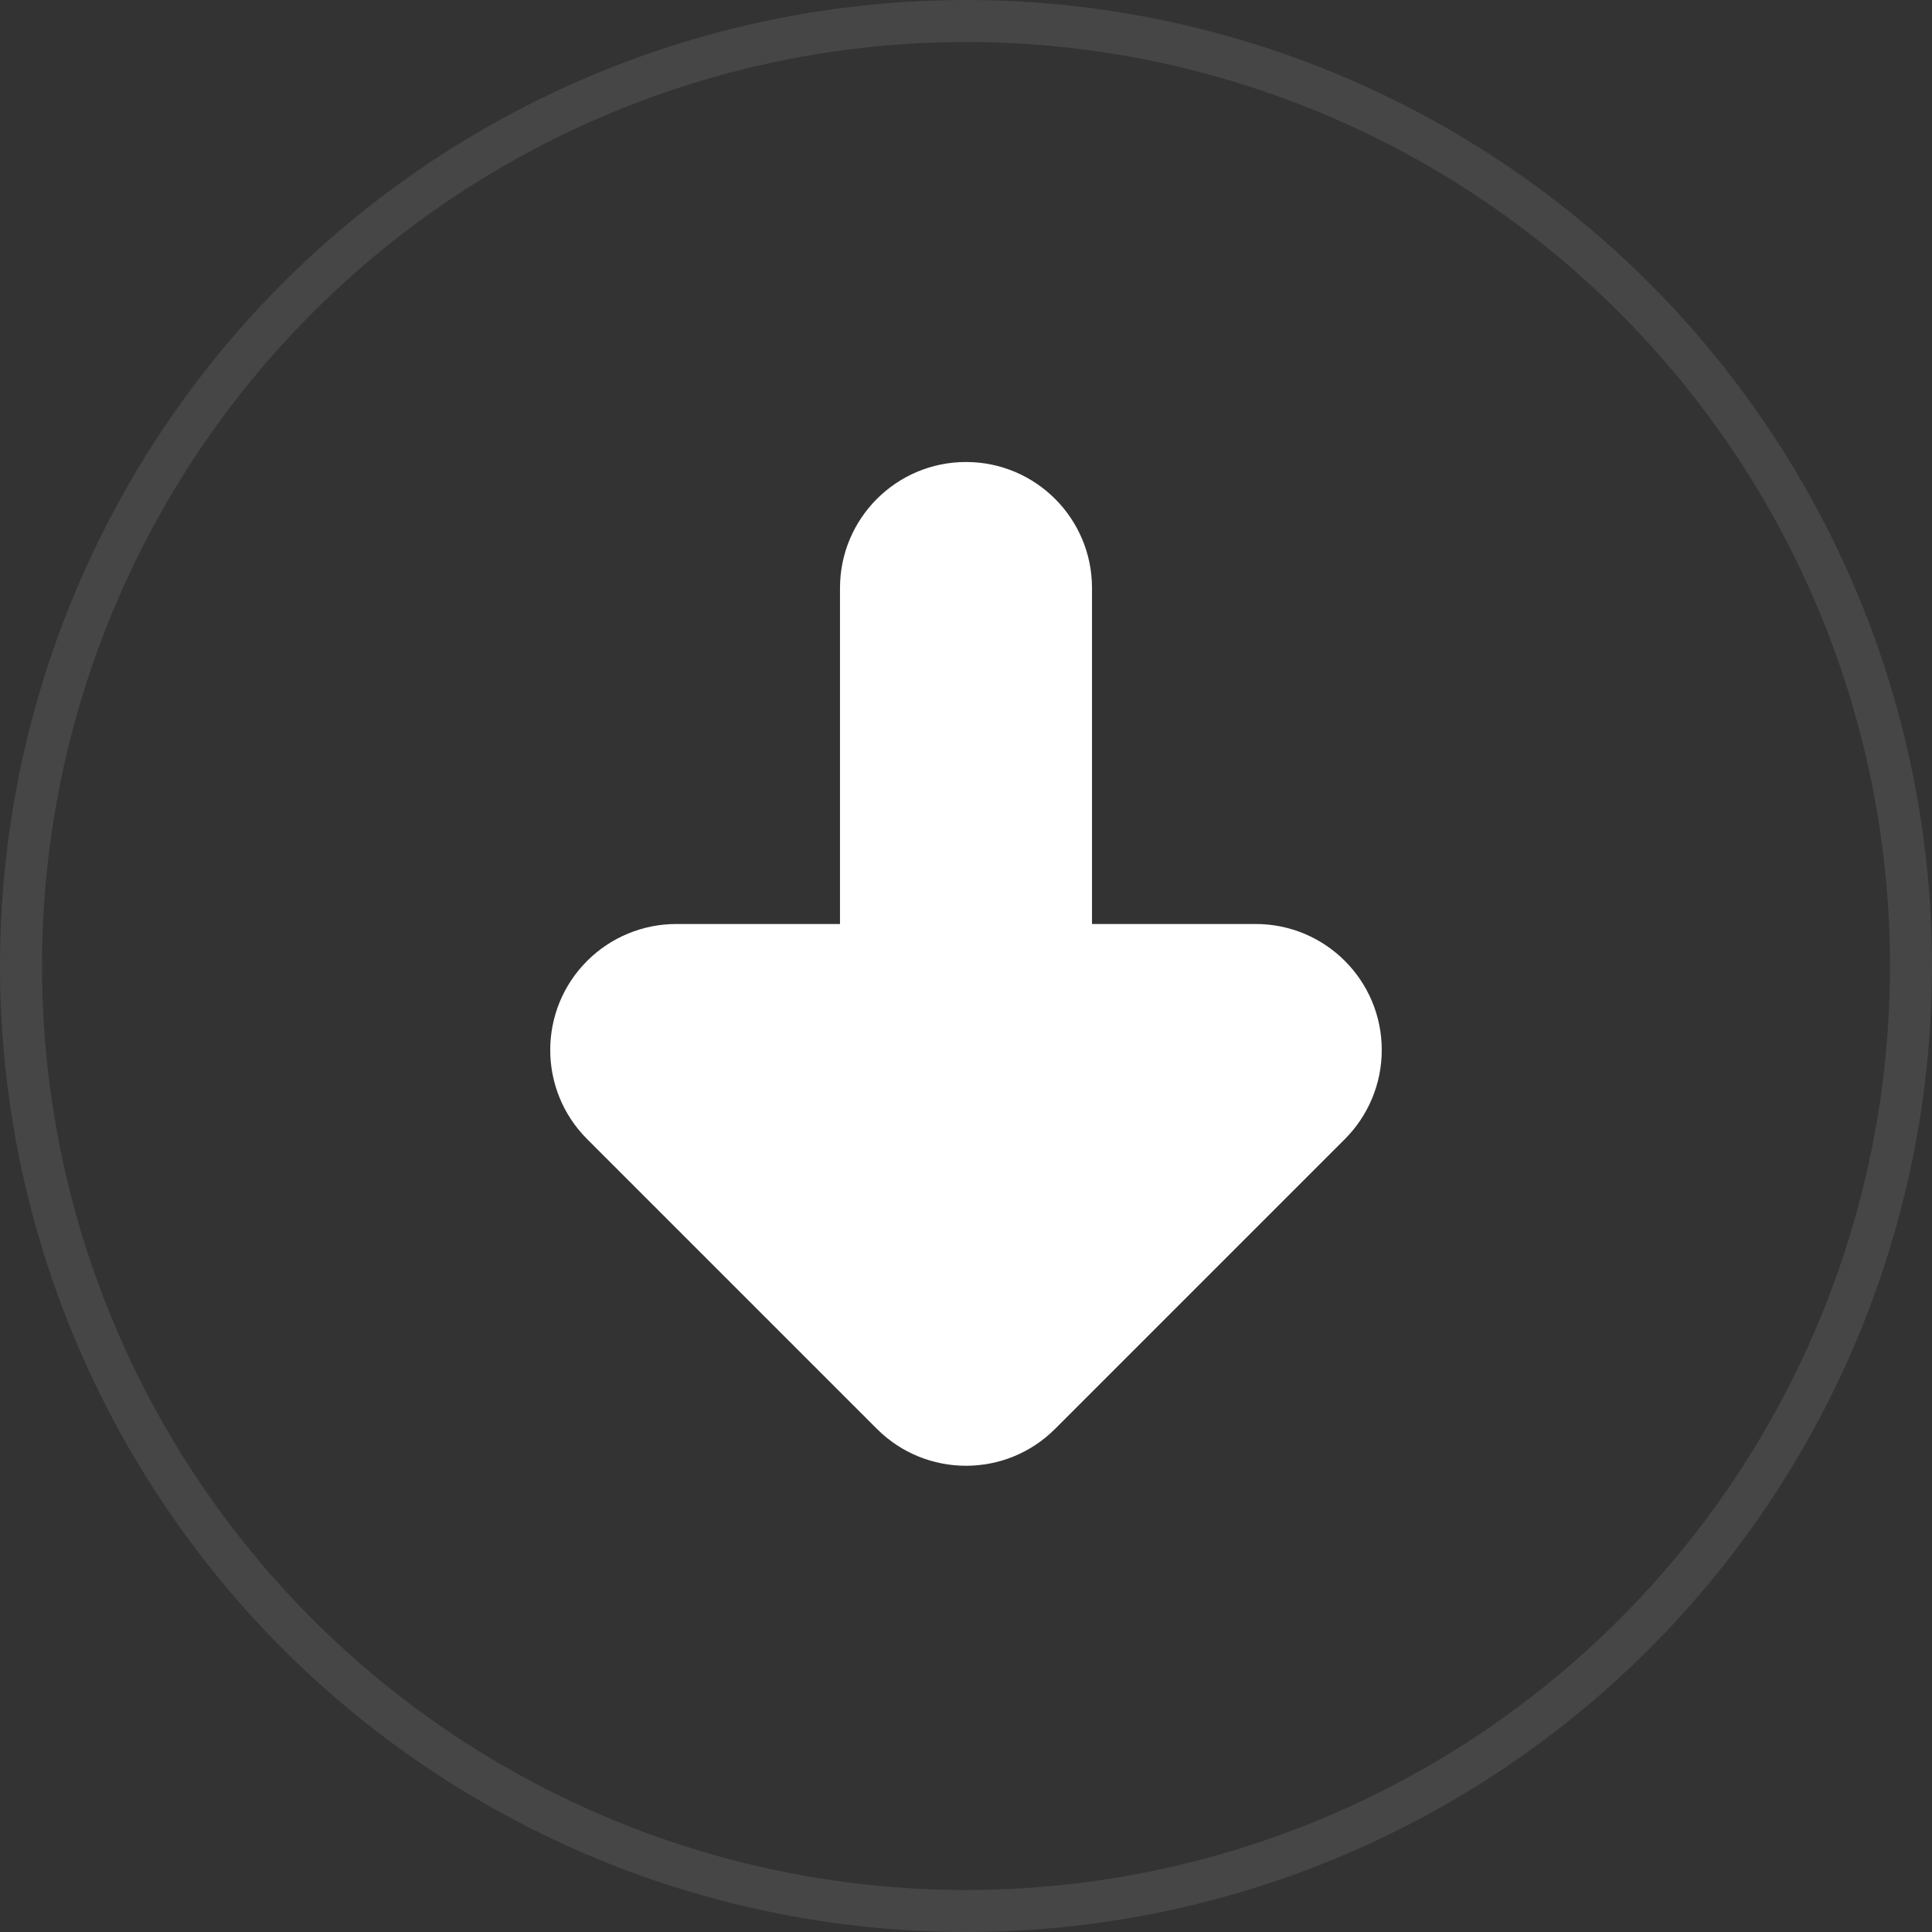
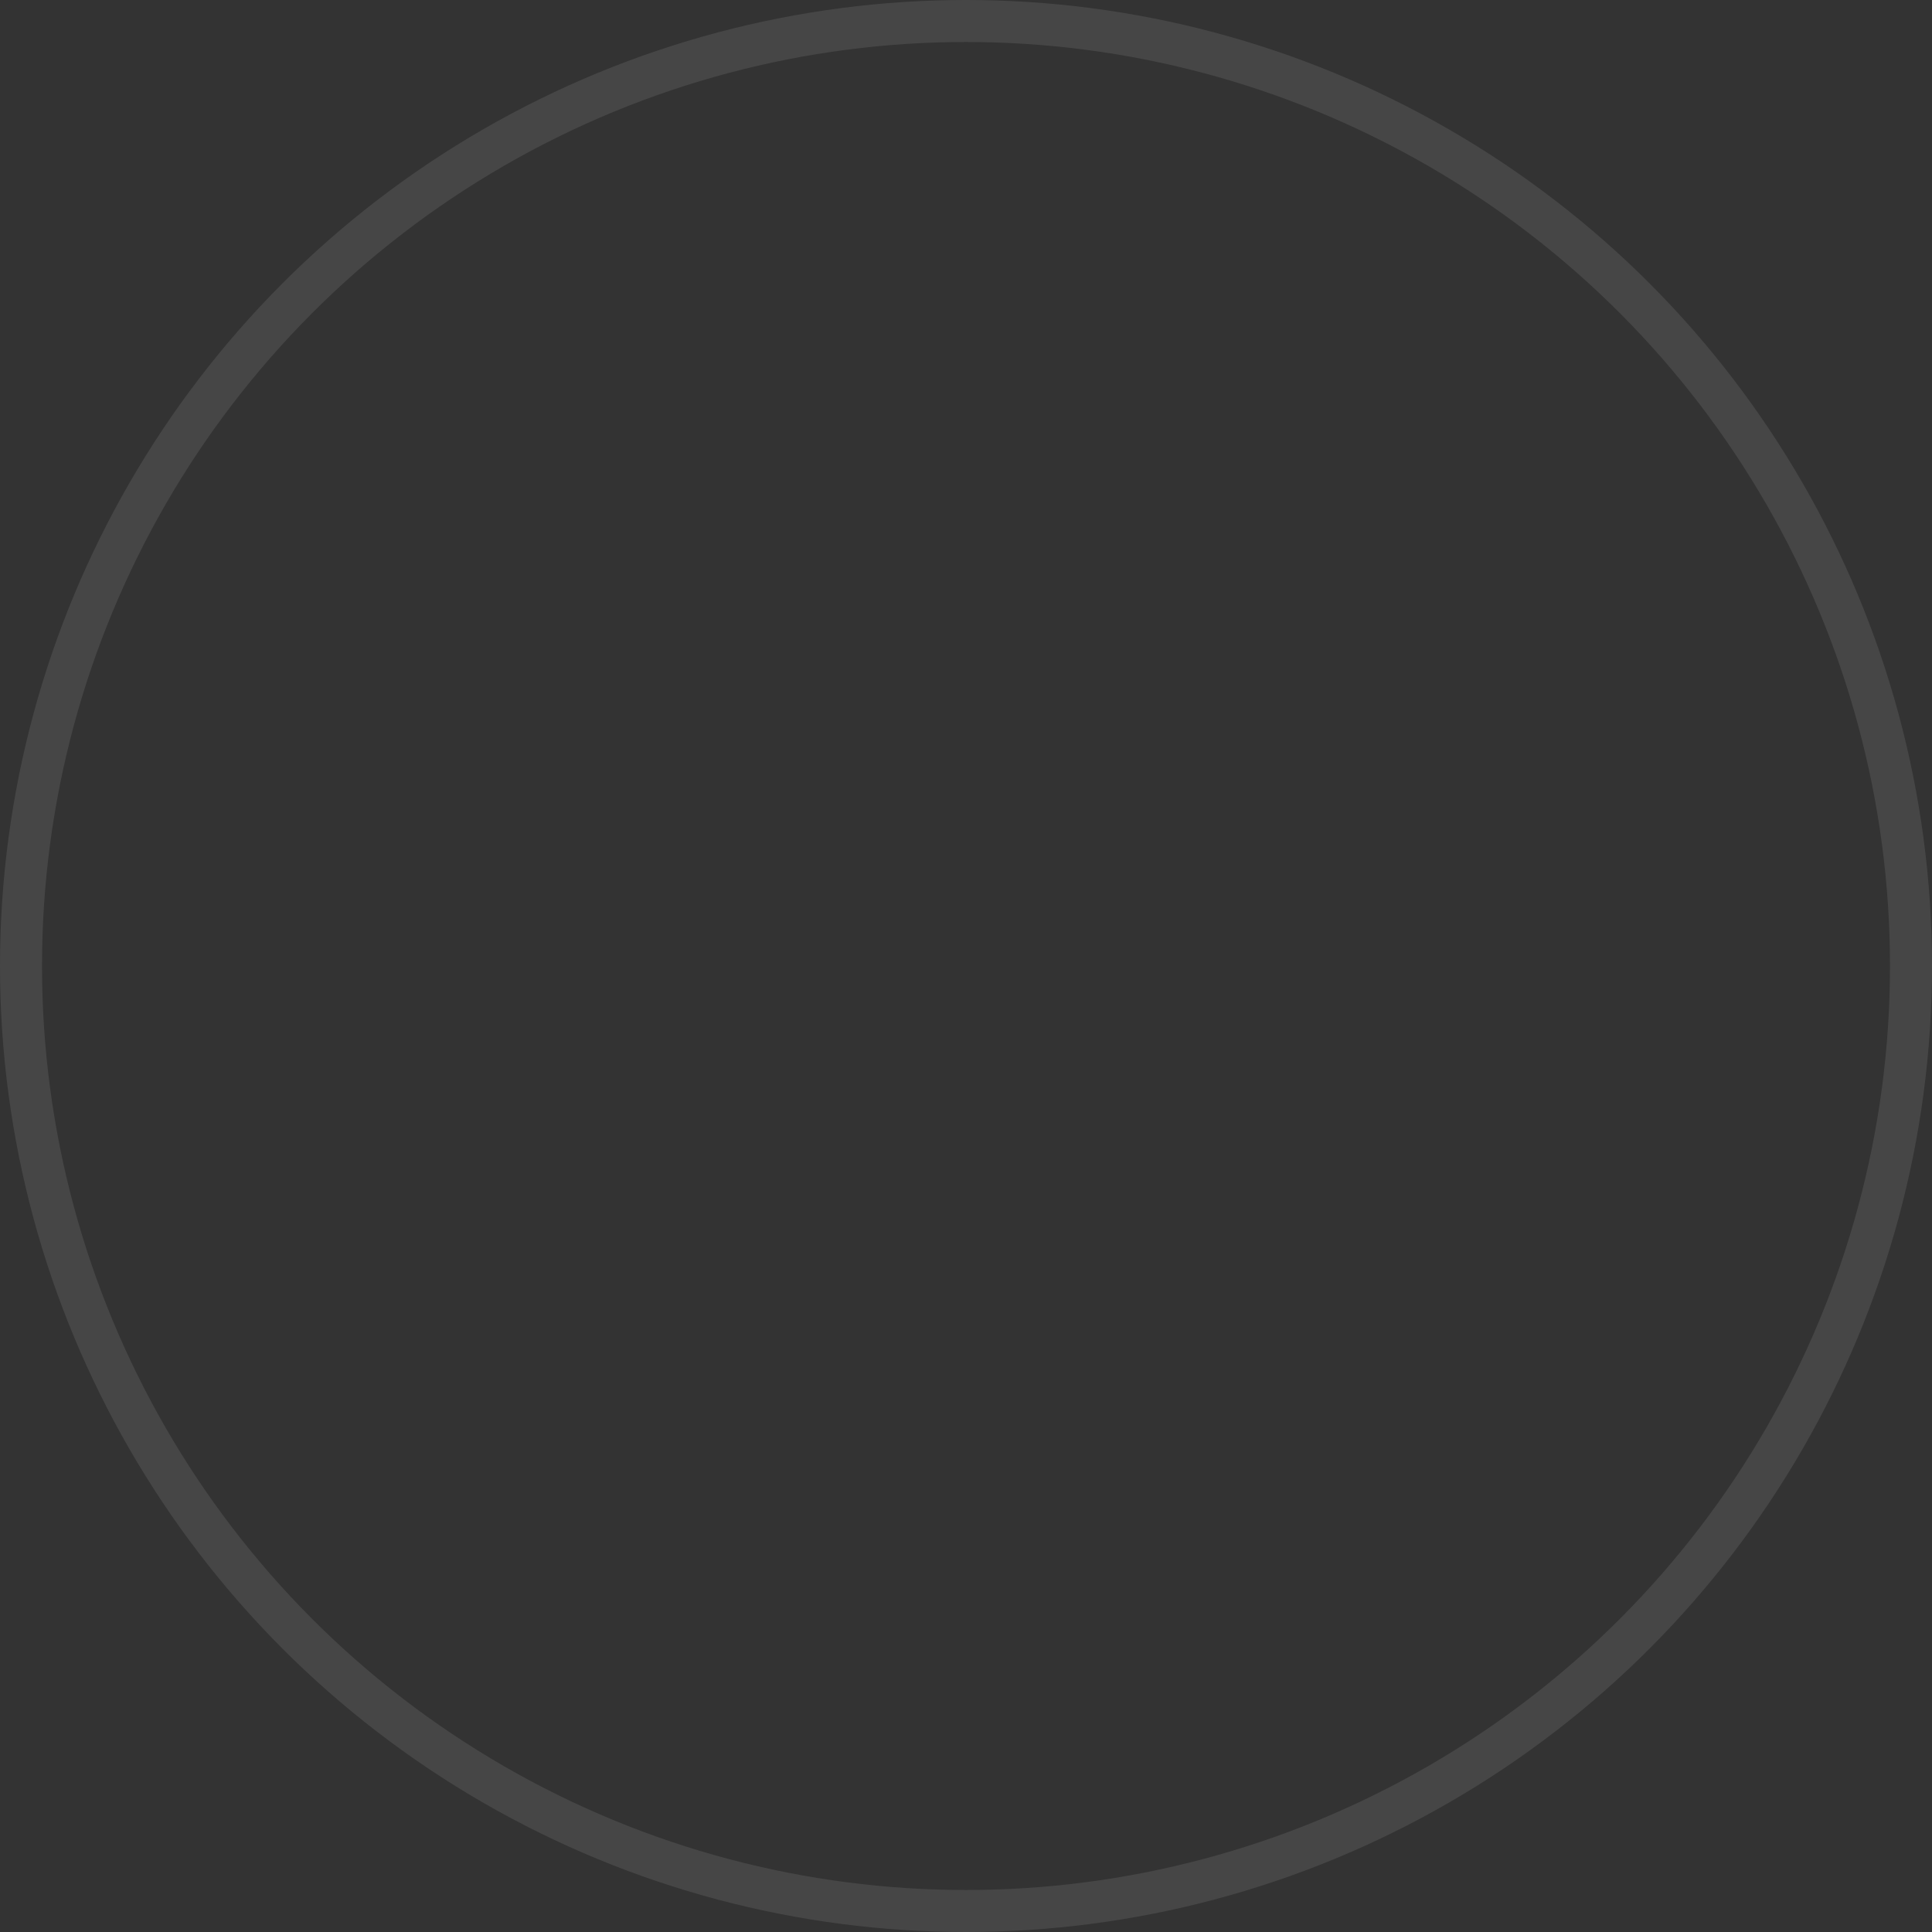
<svg xmlns="http://www.w3.org/2000/svg" width="46px" height="46px" viewBox="0 0 46 46" version="1.1">
  <rect x="0" y="0" width="46" height="46" fill="#333333" stroke="none" />
  <title>转换icon</title>
  <g id="页面-1" stroke="none" stroke-width="1" fill="none" fill-rule="evenodd">
    <g id="首页" transform="translate(-390, -358)">
      <g id="兑换" transform="translate(360, 152)">
        <g transform="translate(30, 206)" id="转换icon">
          <circle id="椭圆形" stroke-opacity="0.097" stroke="#FFFFFF" cx="23" cy="23" r="22.5" />
-           <path d="M23,11 C24.657,11 26,12.343 26,14 L26,22 L29.899,22 C31.556,22 32.899,23.343 32.899,25 C32.899,25.796 32.583,26.559 32.021,27.121 L25.121,34.021 C23.95,35.192 22.05,35.192 20.879,34.021 L13.979,27.121 C12.808,25.95 12.808,24.05 13.979,22.879 C14.542,22.316 15.305,22 16.101,22 L20,22 L20,14 C20,12.343 21.343,11 23,11 Z" id="形状结合" fill="#FFFFFF" />
        </g>
      </g>
    </g>
  </g>
</svg>